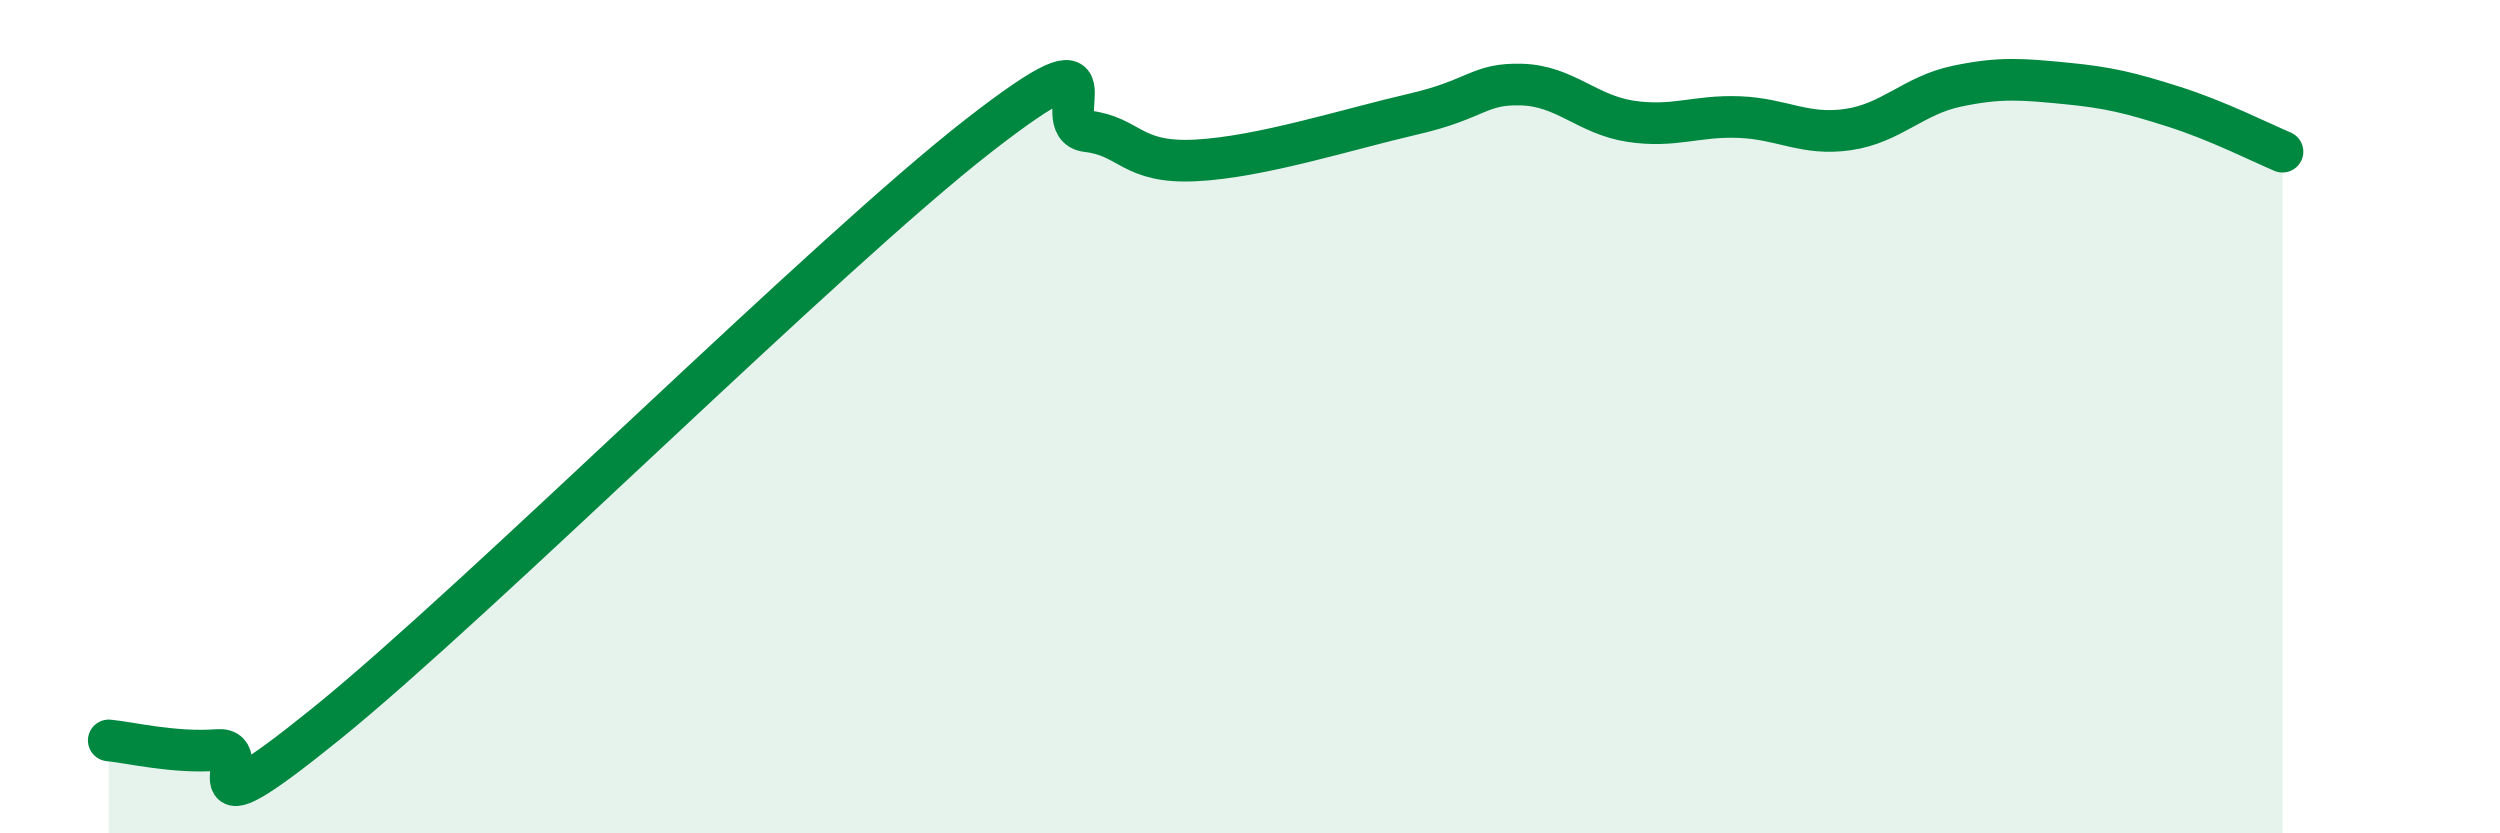
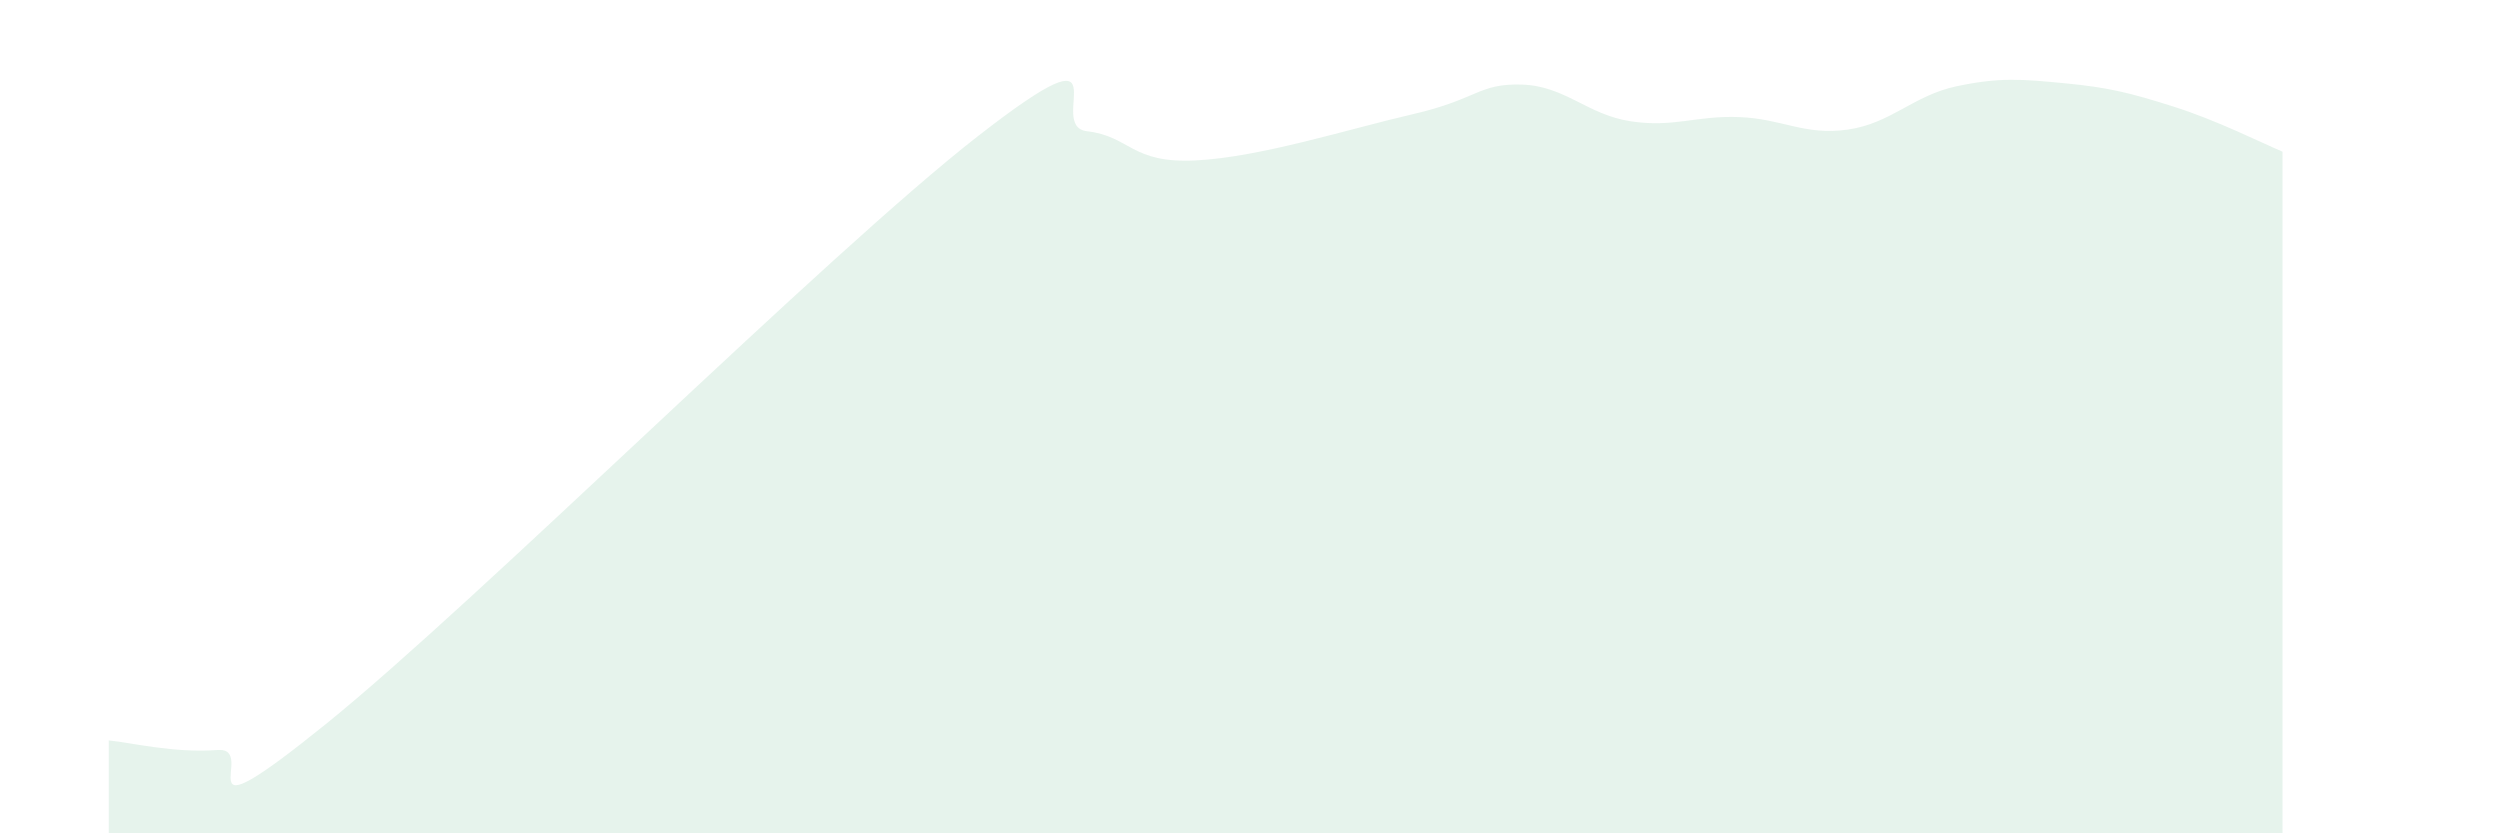
<svg xmlns="http://www.w3.org/2000/svg" width="60" height="20" viewBox="0 0 60 20">
  <path d="M 2.61,17.77 C 3.13,17.82 4.18,18.08 5.22,18 C 6.26,17.92 4.18,20.32 7.83,17.37 C 11.48,14.42 19.83,6.1 23.48,3.26 C 27.13,0.42 25.05,3.03 26.09,3.15 C 27.13,3.27 27.14,3.93 28.7,3.85 C 30.26,3.77 32.35,3.1 33.91,2.74 C 35.47,2.38 35.48,2 36.52,2.03 C 37.56,2.06 38.09,2.75 39.13,2.91 C 40.17,3.07 40.7,2.77 41.74,2.81 C 42.78,2.85 43.31,3.26 44.35,3.11 C 45.39,2.96 45.92,2.29 46.96,2.07 C 48,1.85 48.53,1.9 49.57,2 C 50.61,2.1 51.13,2.23 52.17,2.56 C 53.21,2.89 54.26,3.42 54.78,3.64L54.78 20L2.61 20Z" fill="#008740" opacity="0.1" stroke-linecap="round" stroke-linejoin="round" />
-   <path d="M 2.61,17.77 C 3.13,17.82 4.18,18.08 5.22,18 C 6.26,17.92 4.18,20.32 7.83,17.37 C 11.48,14.42 19.83,6.1 23.48,3.26 C 27.13,0.42 25.05,3.03 26.09,3.15 C 27.13,3.27 27.14,3.93 28.7,3.85 C 30.26,3.77 32.35,3.1 33.91,2.74 C 35.47,2.38 35.48,2 36.52,2.03 C 37.56,2.06 38.09,2.75 39.13,2.91 C 40.17,3.07 40.7,2.77 41.74,2.81 C 42.78,2.85 43.31,3.26 44.35,3.11 C 45.39,2.96 45.92,2.29 46.96,2.07 C 48,1.85 48.53,1.9 49.57,2 C 50.61,2.1 51.13,2.23 52.17,2.56 C 53.21,2.89 54.26,3.42 54.78,3.64" stroke="#008740" stroke-width="1" fill="none" stroke-linecap="round" stroke-linejoin="round" />
</svg>